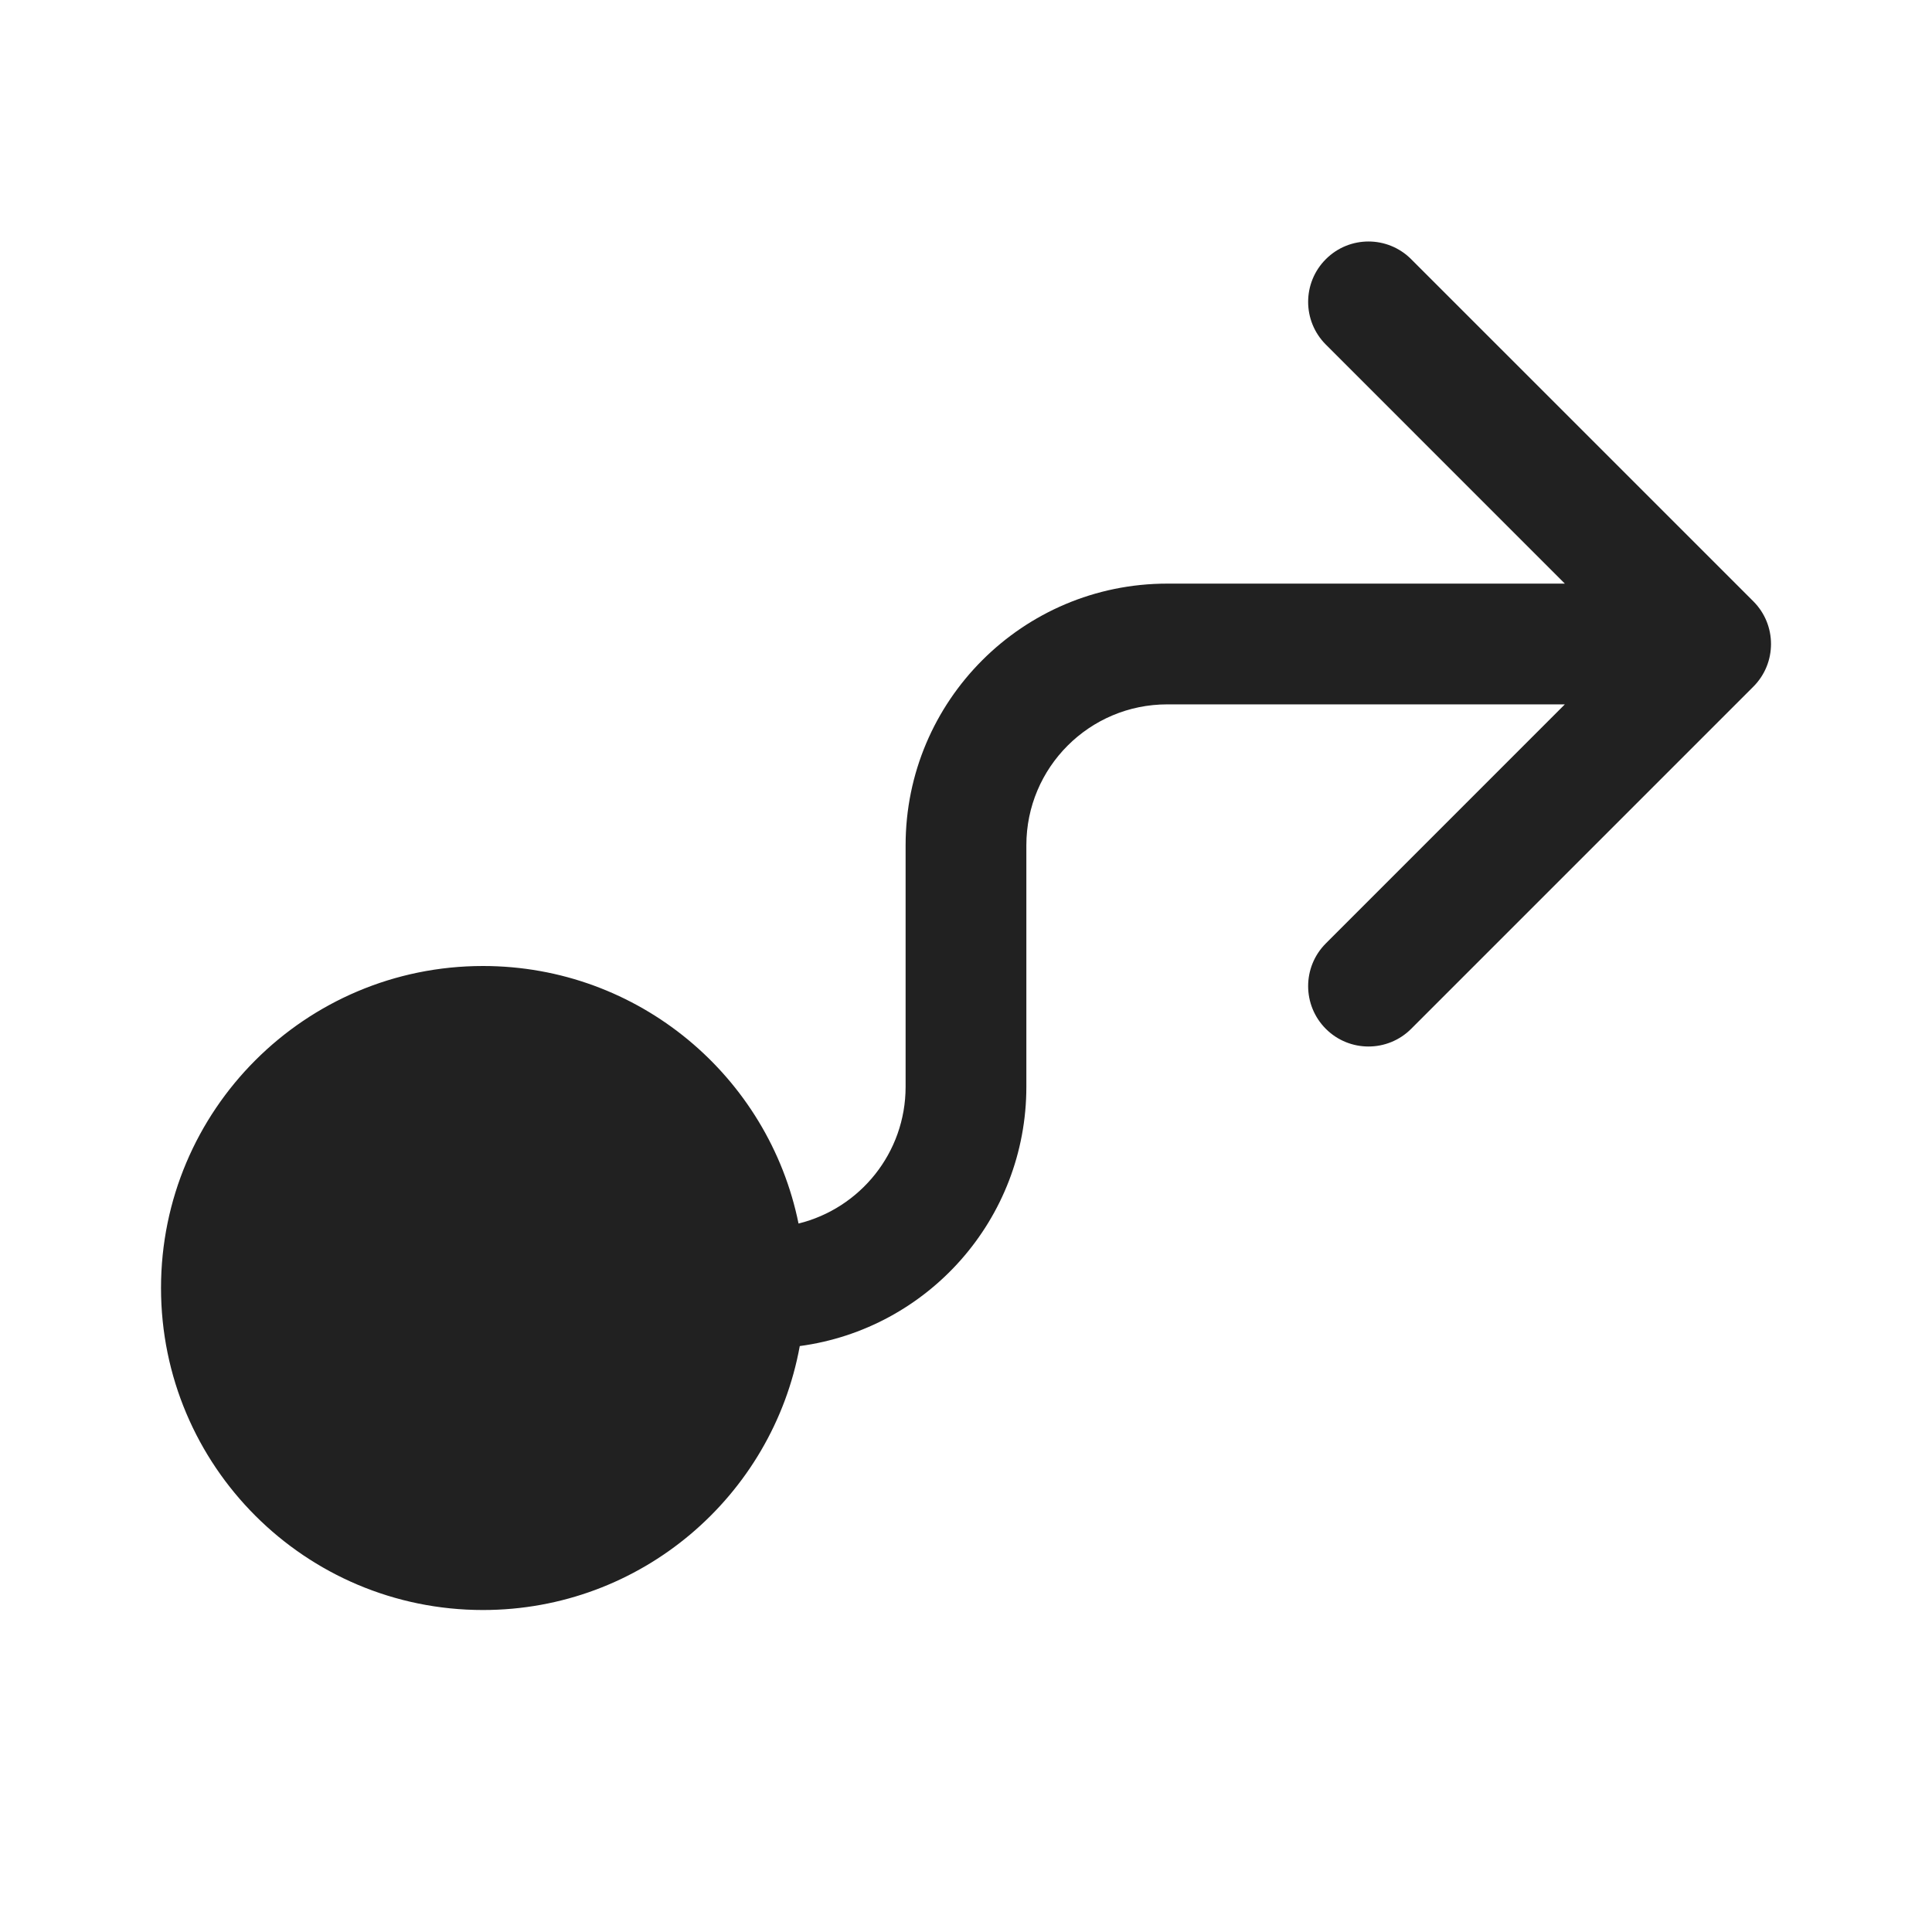
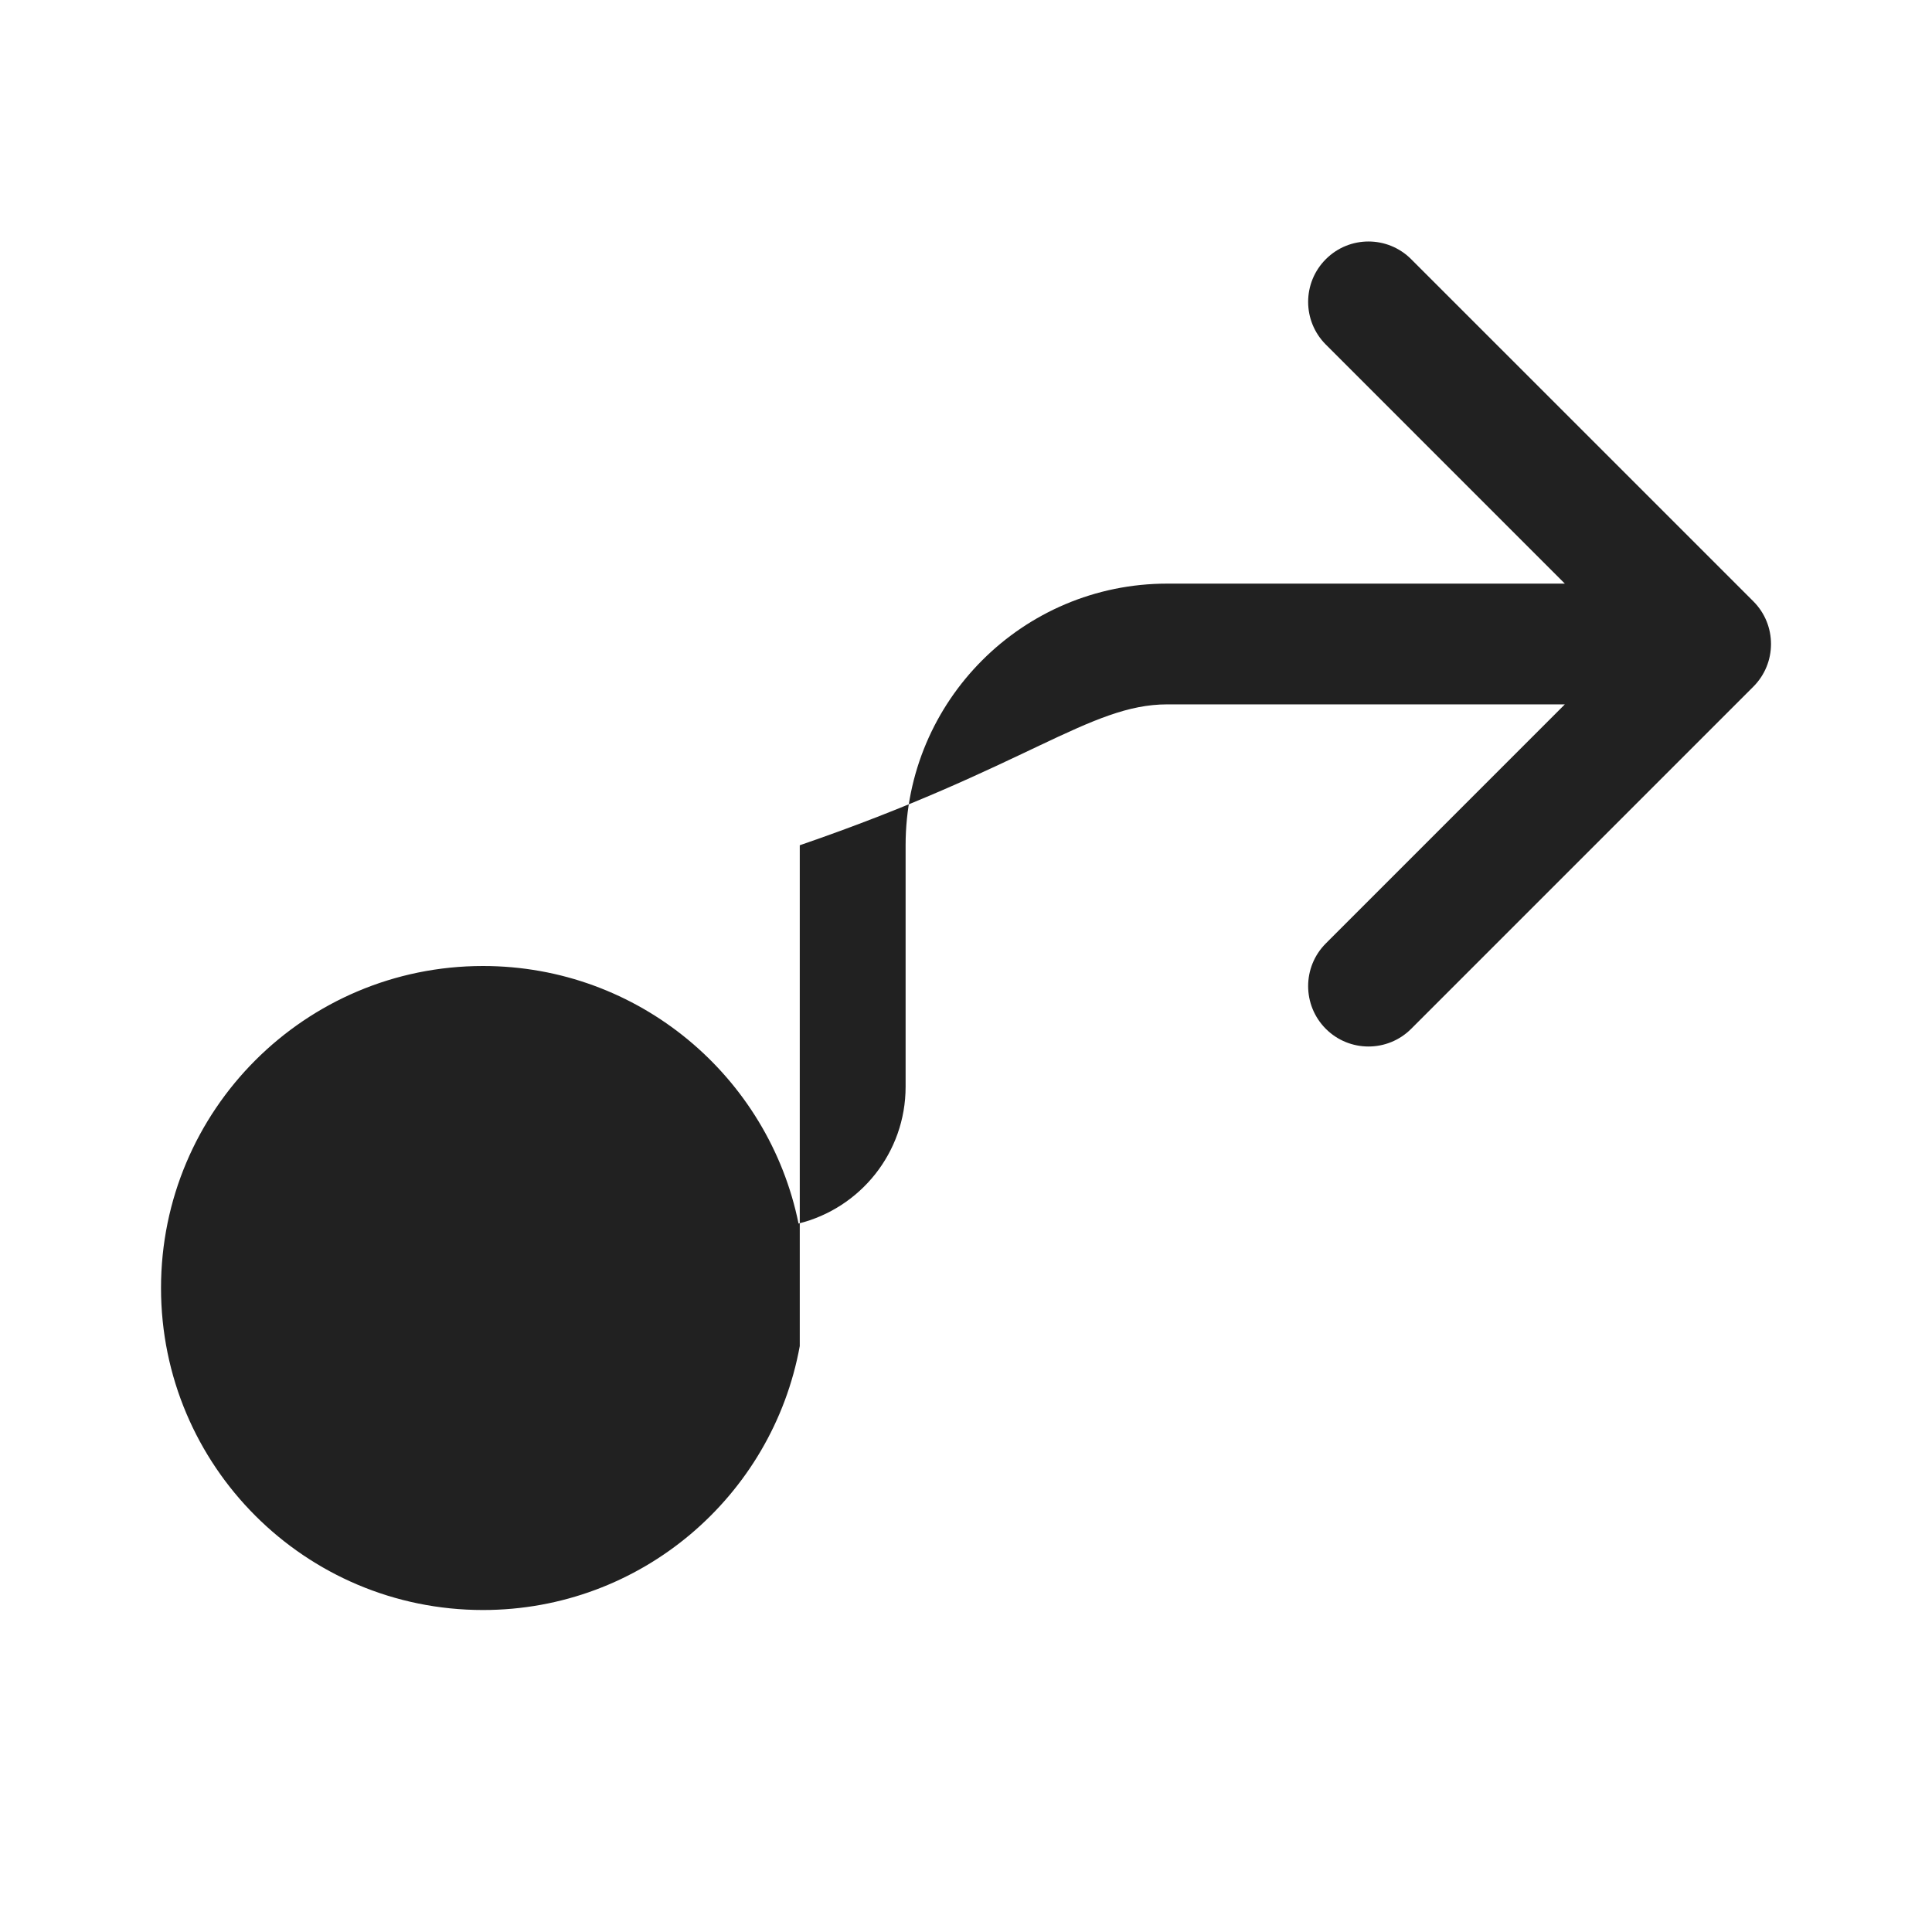
<svg xmlns="http://www.w3.org/2000/svg" width="50" height="50" viewBox="0 0 50 50" fill="none">
-   <path d="M36.521 6.708C35.911 6.097 34.922 6.097 34.312 6.708C33.702 7.318 33.702 8.307 34.312 8.917L40.498 15.104H30.208C26.469 15.104 23.437 18.136 23.437 21.875V28.125C23.437 29.837 22.257 31.273 20.666 31.665C19.893 27.862 16.531 25 12.5 25C7.897 25 4.167 28.731 4.167 33.333C4.167 37.936 7.897 41.667 12.5 41.667C16.589 41.667 19.991 38.721 20.698 34.836C24.009 34.393 26.562 31.557 26.562 28.125V21.875C26.562 19.861 28.195 18.229 30.208 18.229H40.498L34.312 24.416C33.702 25.026 33.702 26.015 34.312 26.626C34.922 27.236 35.911 27.236 36.521 26.626L45.376 17.771C45.986 17.161 45.986 16.172 45.376 15.562L36.521 6.708Z" fill="#212121" />
+   <path d="M36.521 6.708C35.911 6.097 34.922 6.097 34.312 6.708C33.702 7.318 33.702 8.307 34.312 8.917L40.498 15.104H30.208C26.469 15.104 23.437 18.136 23.437 21.875V28.125C23.437 29.837 22.257 31.273 20.666 31.665C19.893 27.862 16.531 25 12.5 25C7.897 25 4.167 28.731 4.167 33.333C4.167 37.936 7.897 41.667 12.5 41.667C16.589 41.667 19.991 38.721 20.698 34.836V21.875C26.562 19.861 28.195 18.229 30.208 18.229H40.498L34.312 24.416C33.702 25.026 33.702 26.015 34.312 26.626C34.922 27.236 35.911 27.236 36.521 26.626L45.376 17.771C45.986 17.161 45.986 16.172 45.376 15.562L36.521 6.708Z" fill="#212121" />
</svg>